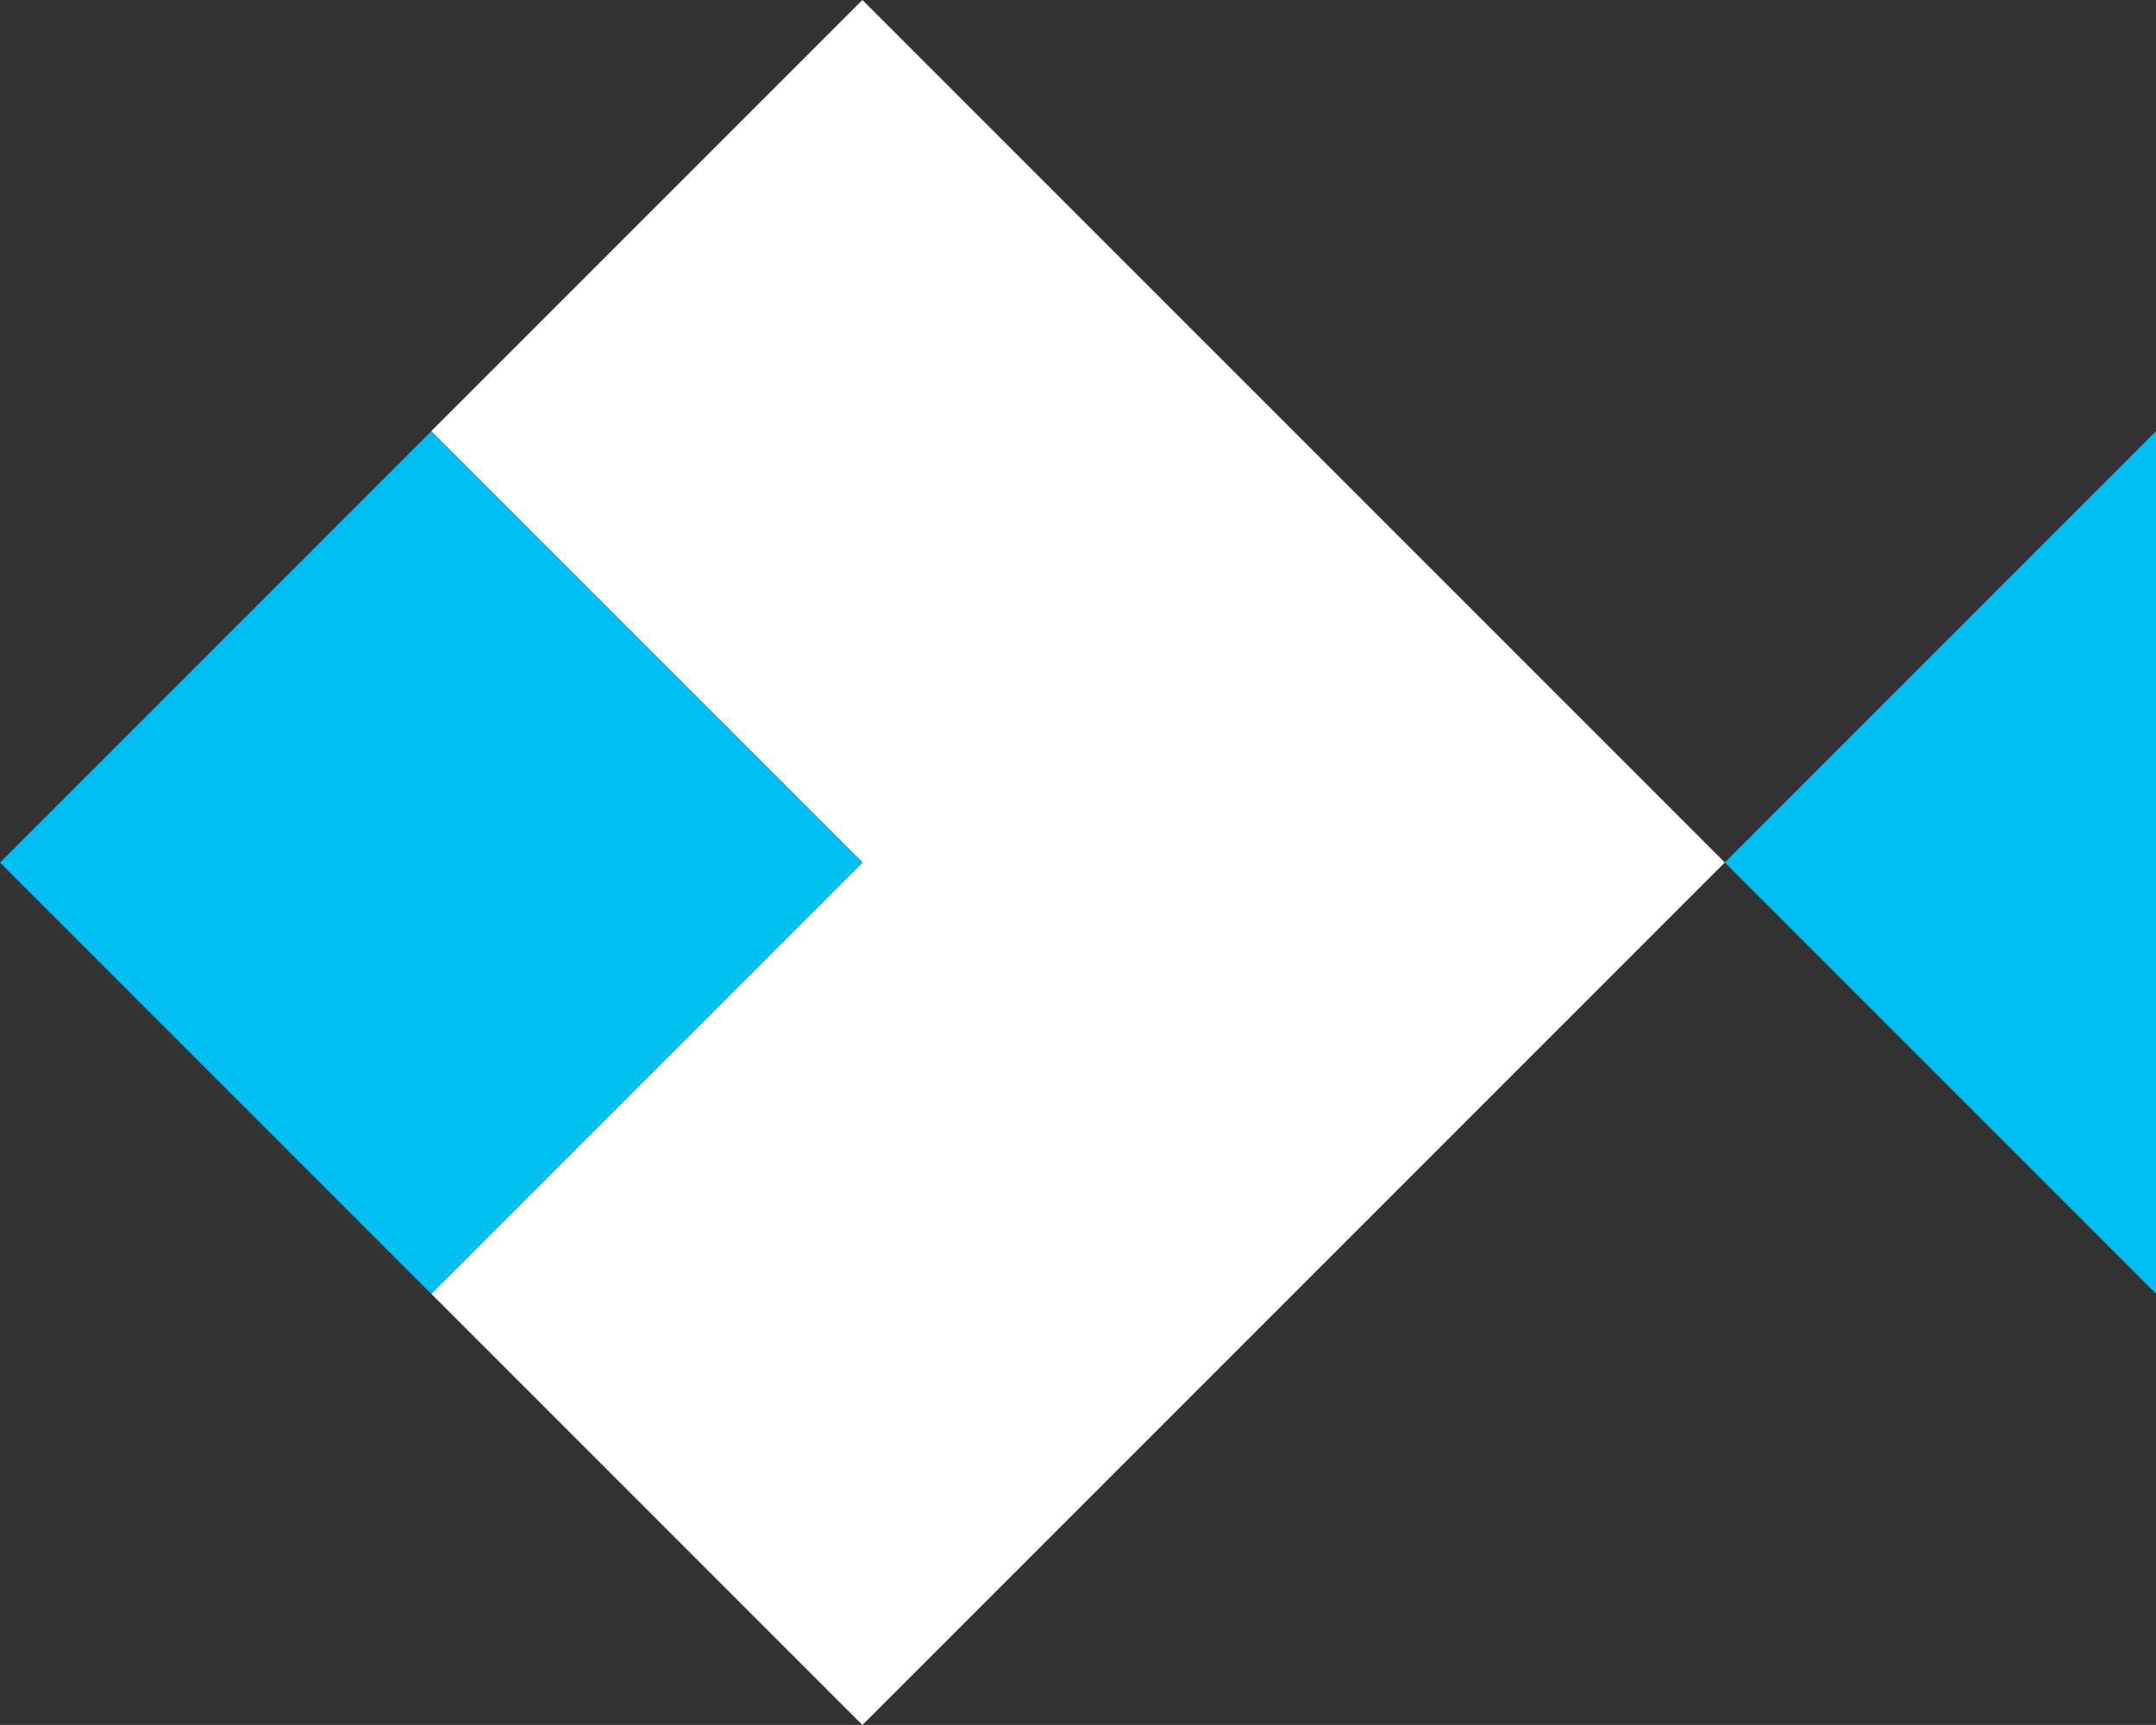
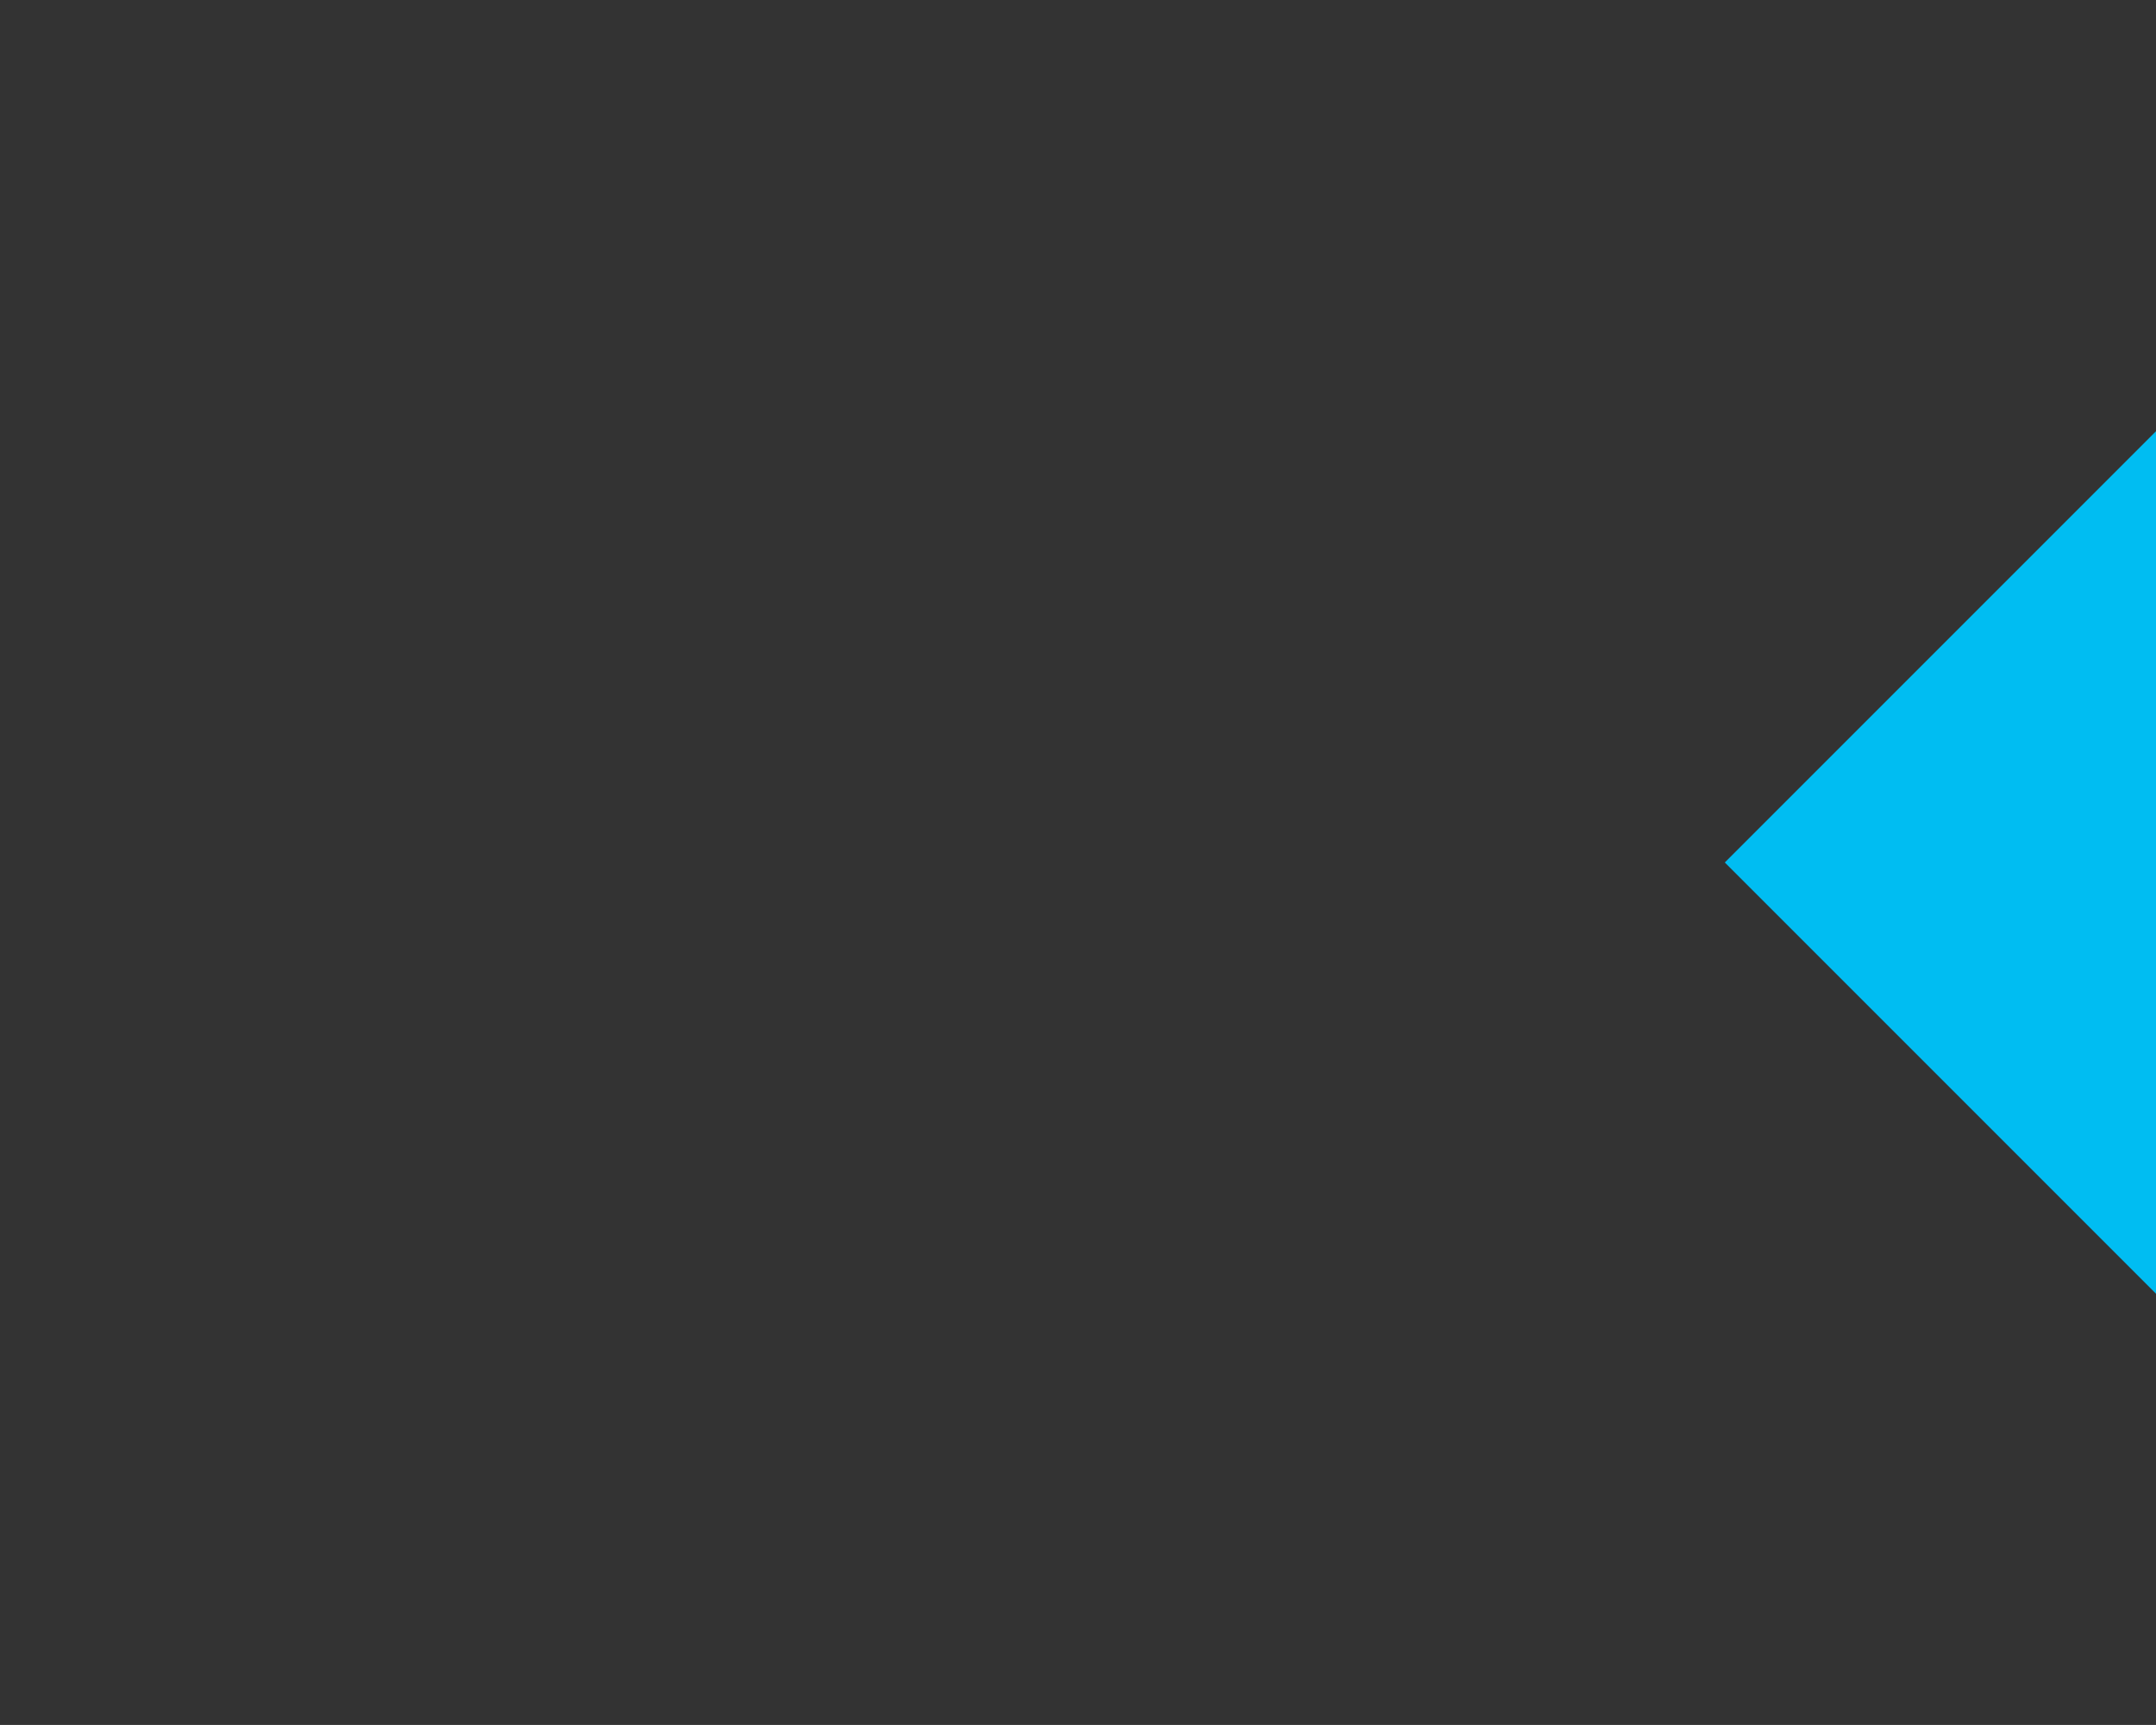
<svg xmlns="http://www.w3.org/2000/svg" version="1.1" id="Layer_1" x="0px" y="0px" width="75.002px" height="60px" viewBox="0 0 75.002 60" enable-background="new 0 0 75.002 60" xml:space="preserve">
  <rect x="0" y="0" width="75.002" height="60" fill="#333333" stroke="none" />
-   <polygon fill="#FFFFFF" points="60.002,30 30.001,0 15,15 30.001,30 15,45 30.001,60 " />
-   <rect x="4.394" y="19.393" transform="matrix(-0.707 -0.707 0.707 -0.707 4.394 61.82)" fill="#00BDF2" width="21.213" height="21.214" />
  <polygon fill="#00BDF2" points="75.002,15 75.002,45 60.002,30 " />
</svg>